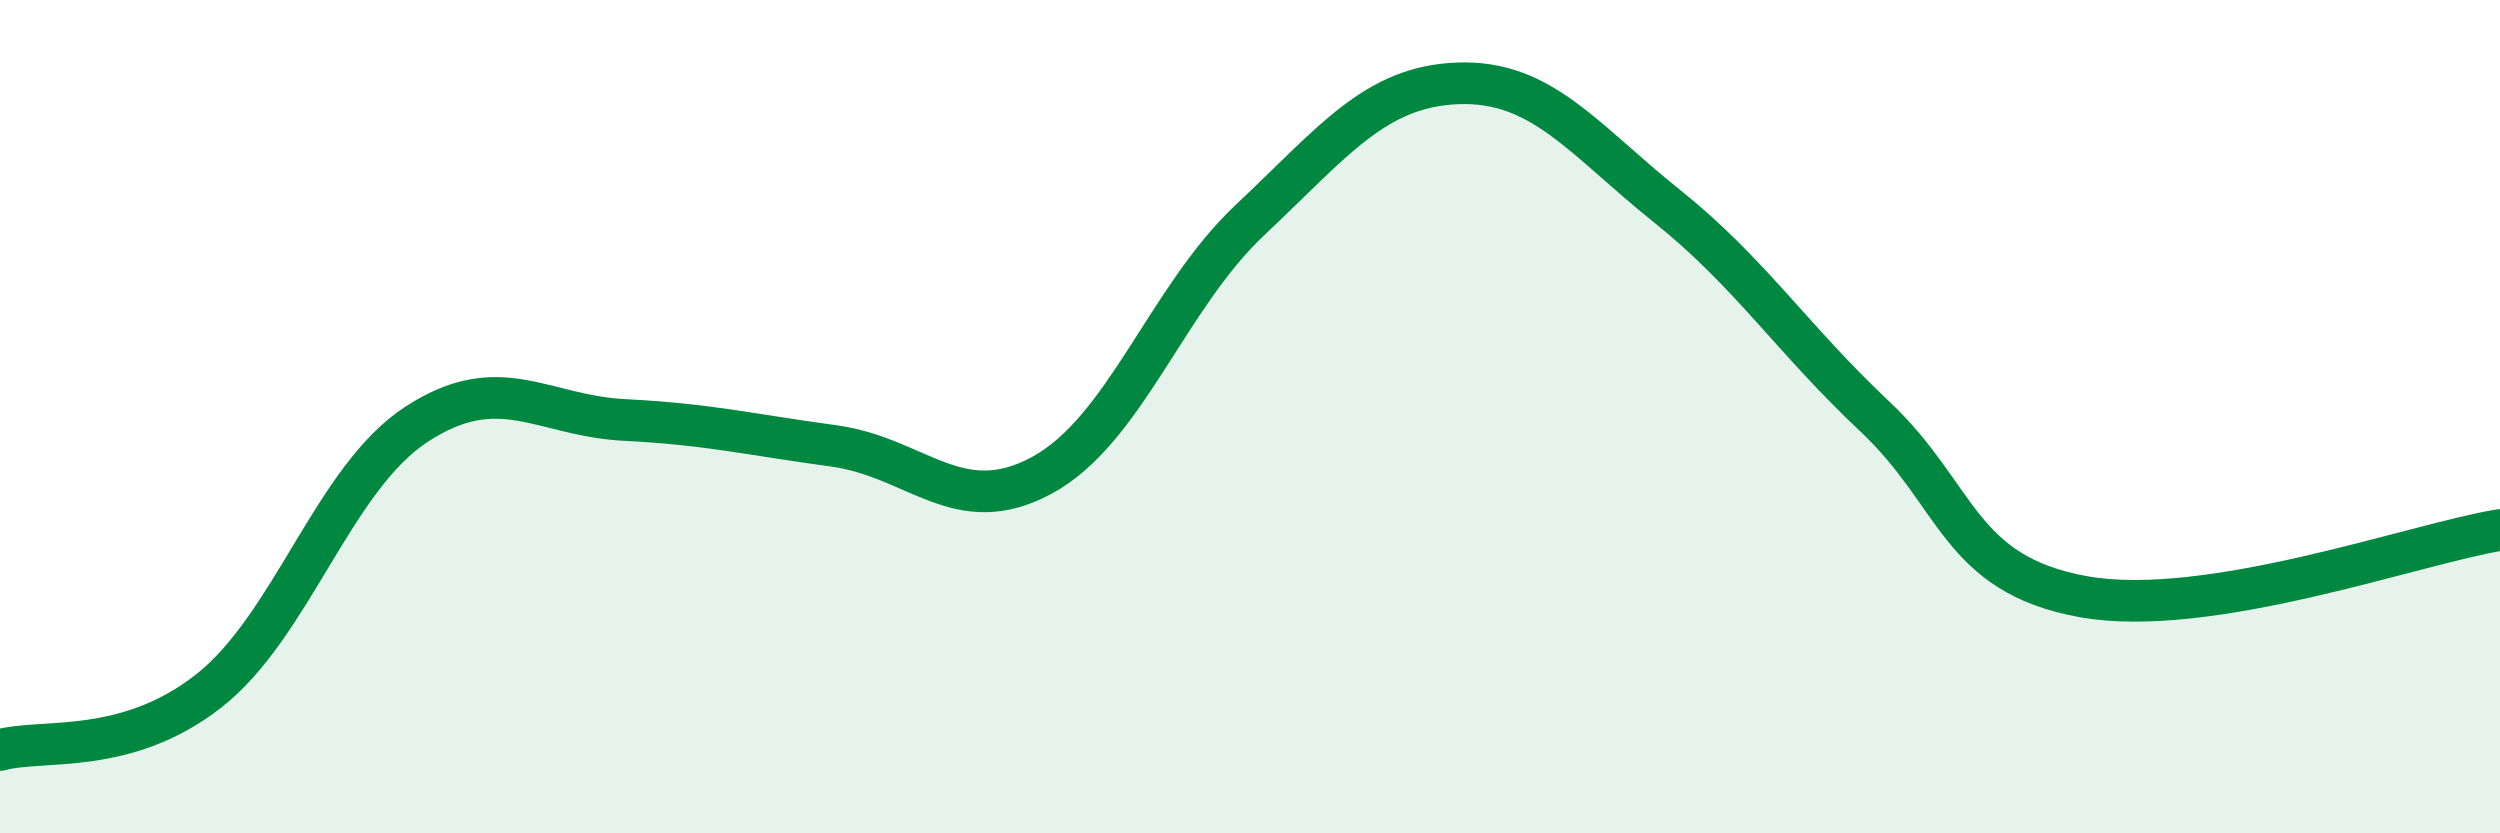
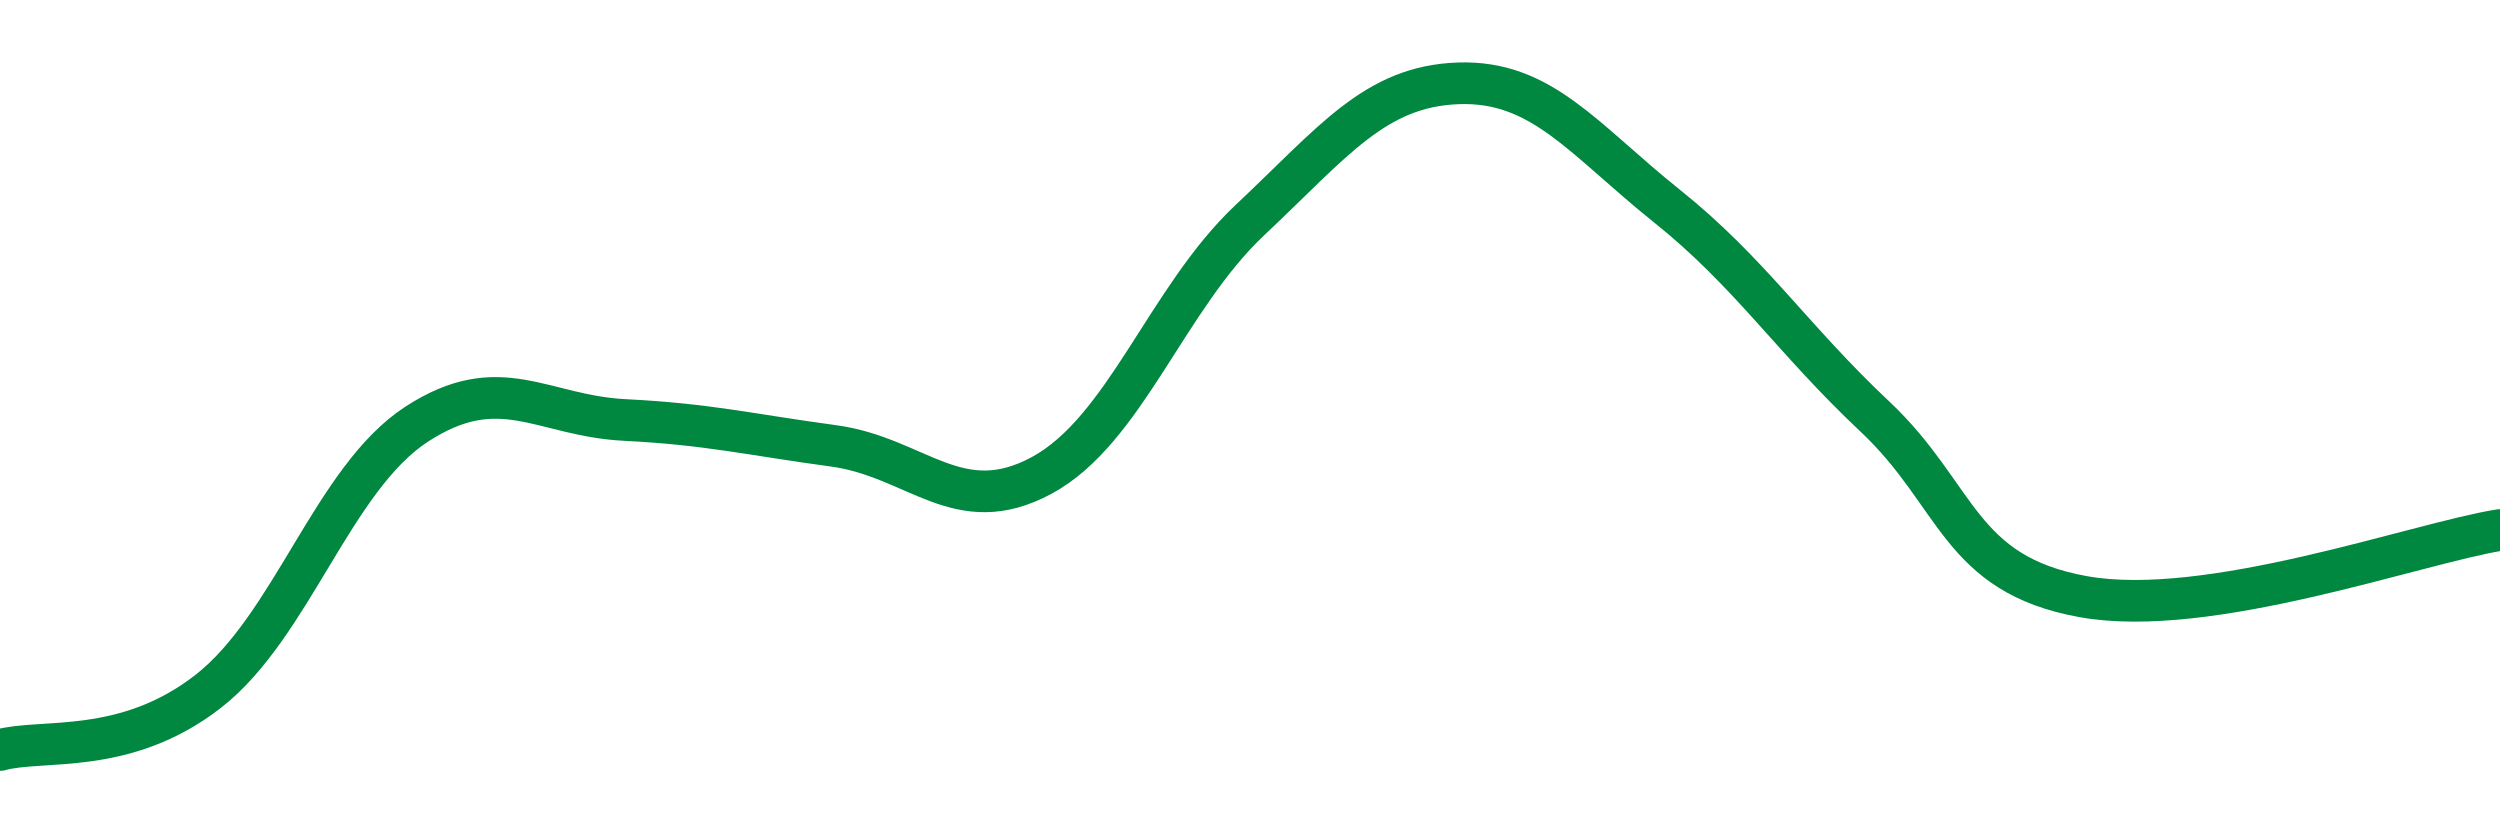
<svg xmlns="http://www.w3.org/2000/svg" width="60" height="20" viewBox="0 0 60 20">
-   <path d="M 0,18 C 1,17.72 3,18.15 5,16.59 C 7,15.03 8,11.48 10,10.18 C 12,8.88 13,9.98 15,10.08 C 17,10.18 18,10.43 20,10.7 C 22,10.97 23,12.49 25,11.41 C 27,10.33 28,7.16 30,5.28 C 32,3.4 33,2.07 35,2 C 37,1.93 38,3.34 40,4.94 C 42,6.54 43,8.12 45,10 C 47,11.88 47,13.78 50,14.32 C 53,14.86 58,13.04 60,12.72L60 20L0 20Z" fill="#008740" opacity="0.1" stroke-linecap="round" stroke-linejoin="round" />
  <path d="M 0,18 C 1,17.72 3,18.15 5,16.59 C 7,15.03 8,11.48 10,10.18 C 12,8.88 13,9.98 15,10.08 C 17,10.18 18,10.43 20,10.7 C 22,10.97 23,12.49 25,11.41 C 27,10.33 28,7.16 30,5.28 C 32,3.4 33,2.07 35,2 C 37,1.93 38,3.34 40,4.94 C 42,6.54 43,8.12 45,10 C 47,11.88 47,13.78 50,14.32 C 53,14.86 58,13.04 60,12.72" stroke="#008740" stroke-width="1" fill="none" stroke-linecap="round" stroke-linejoin="round" />
</svg>